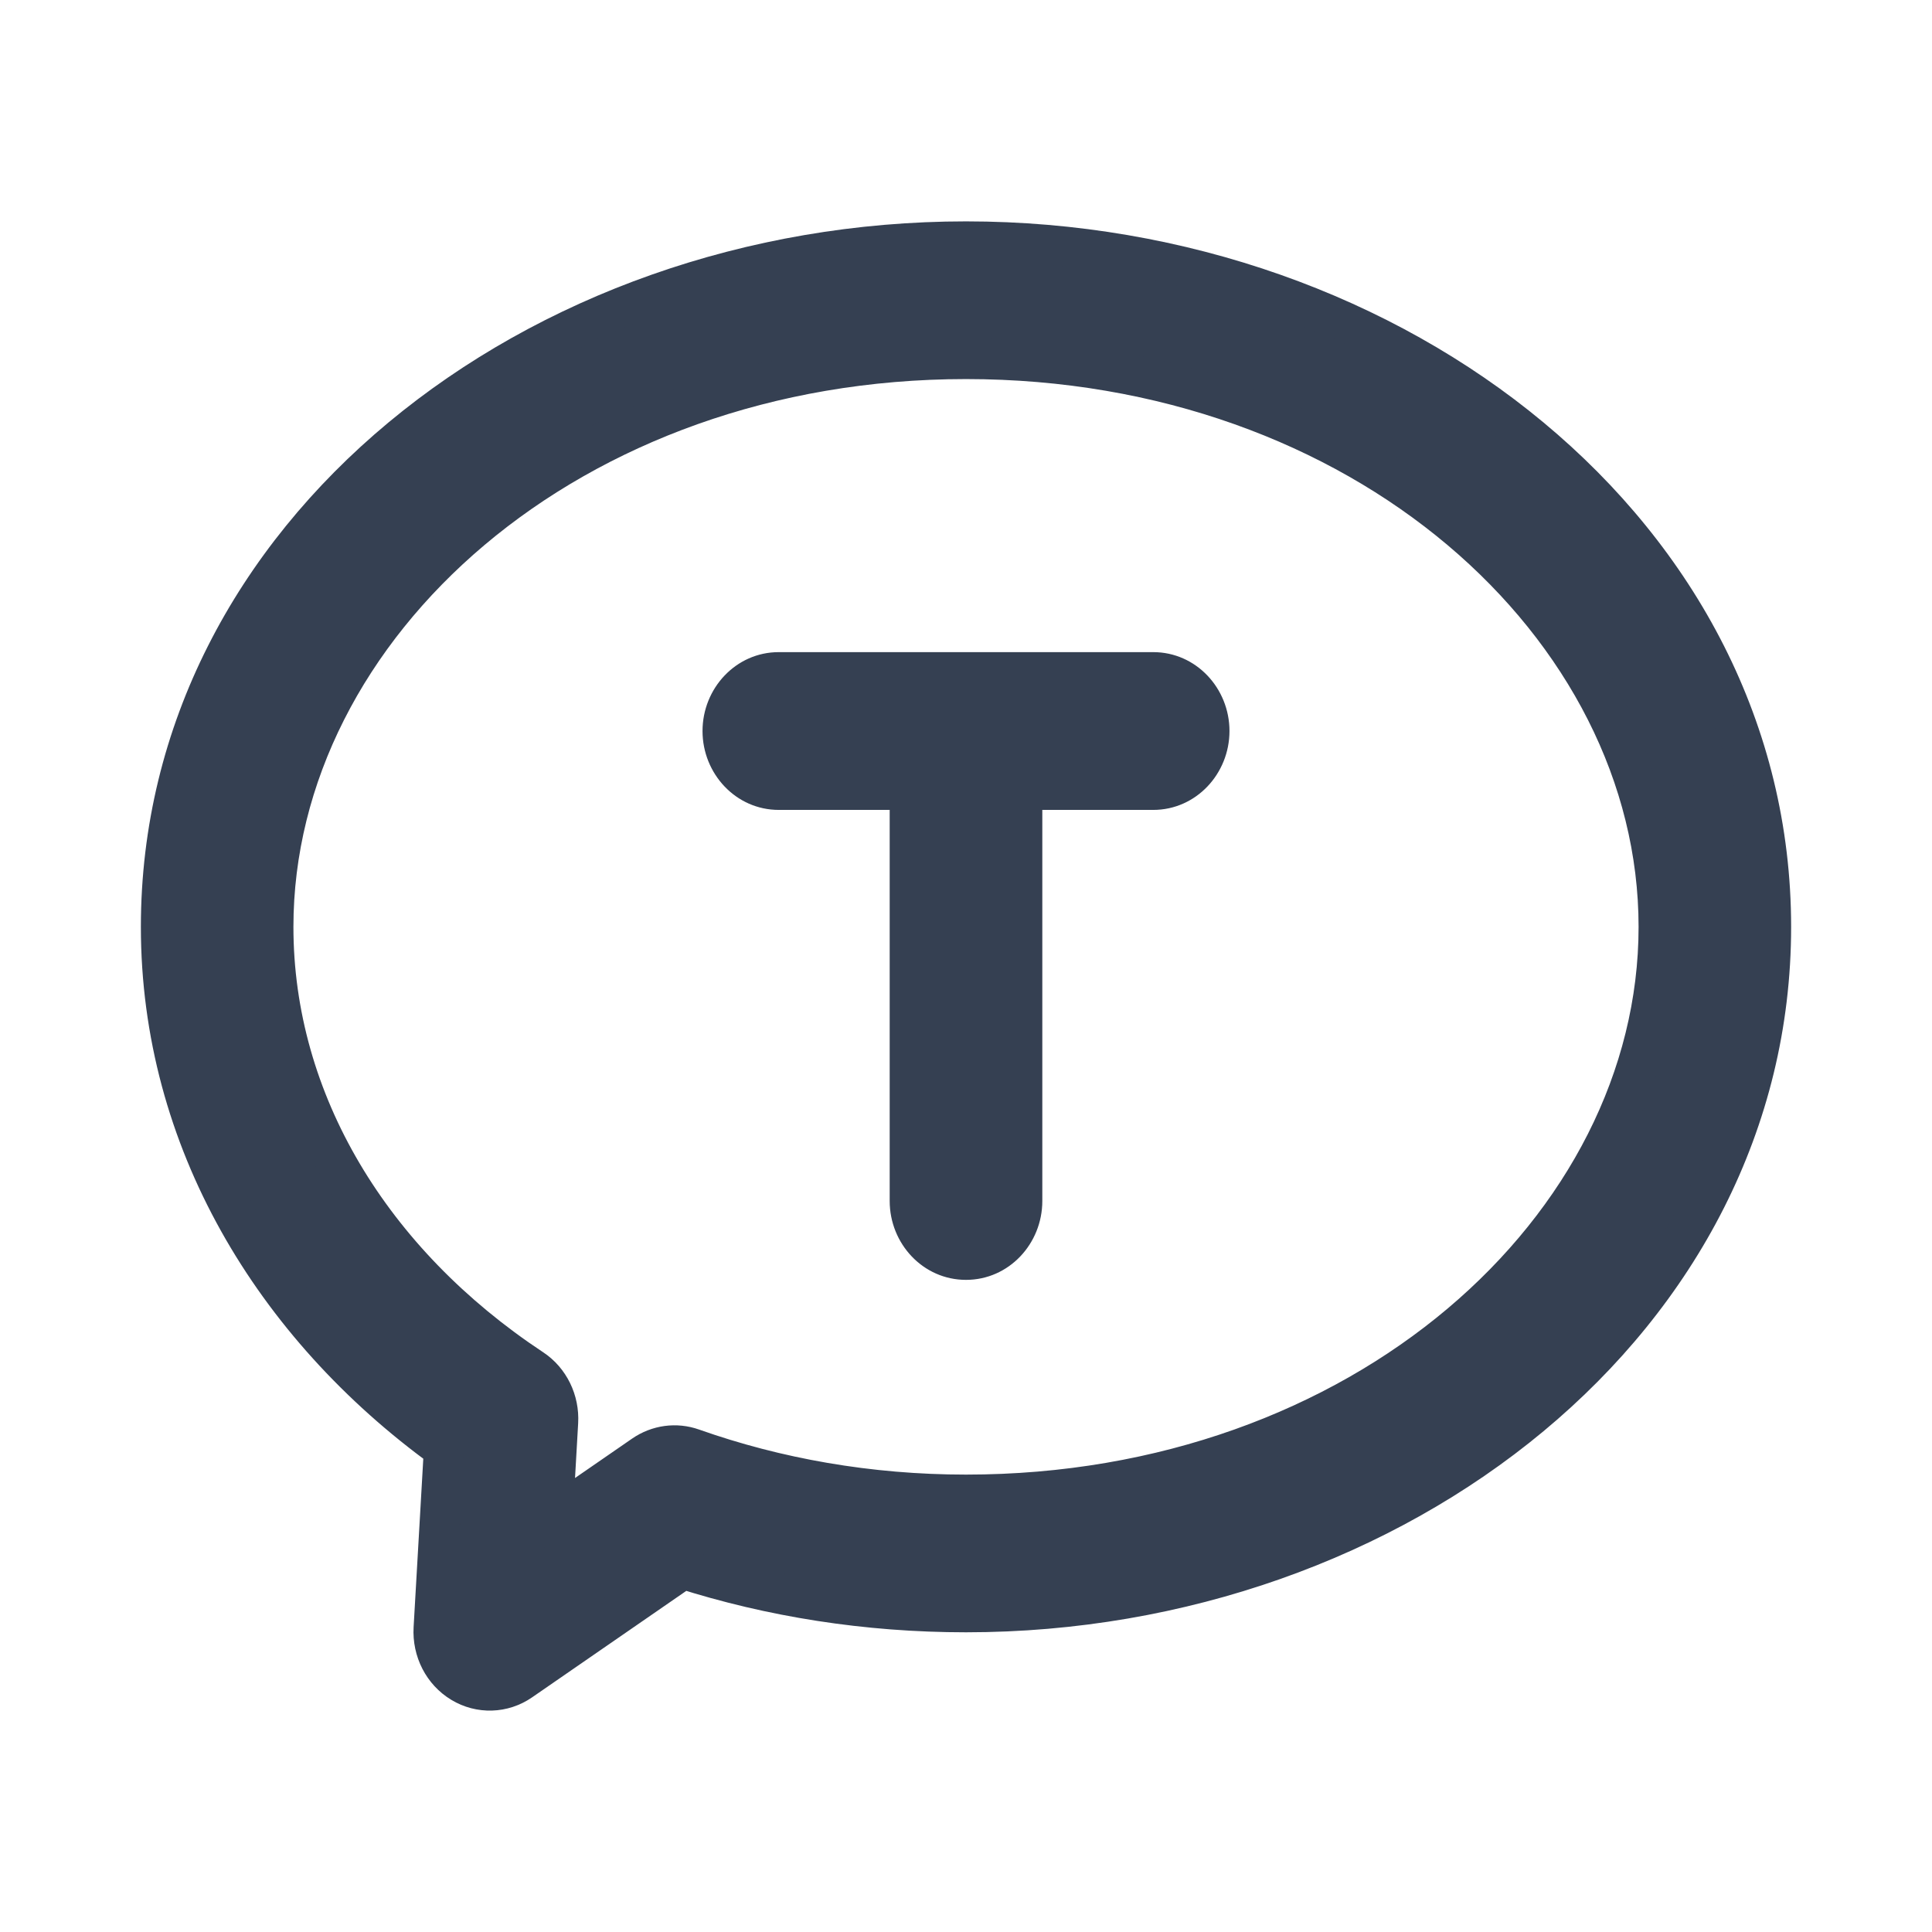
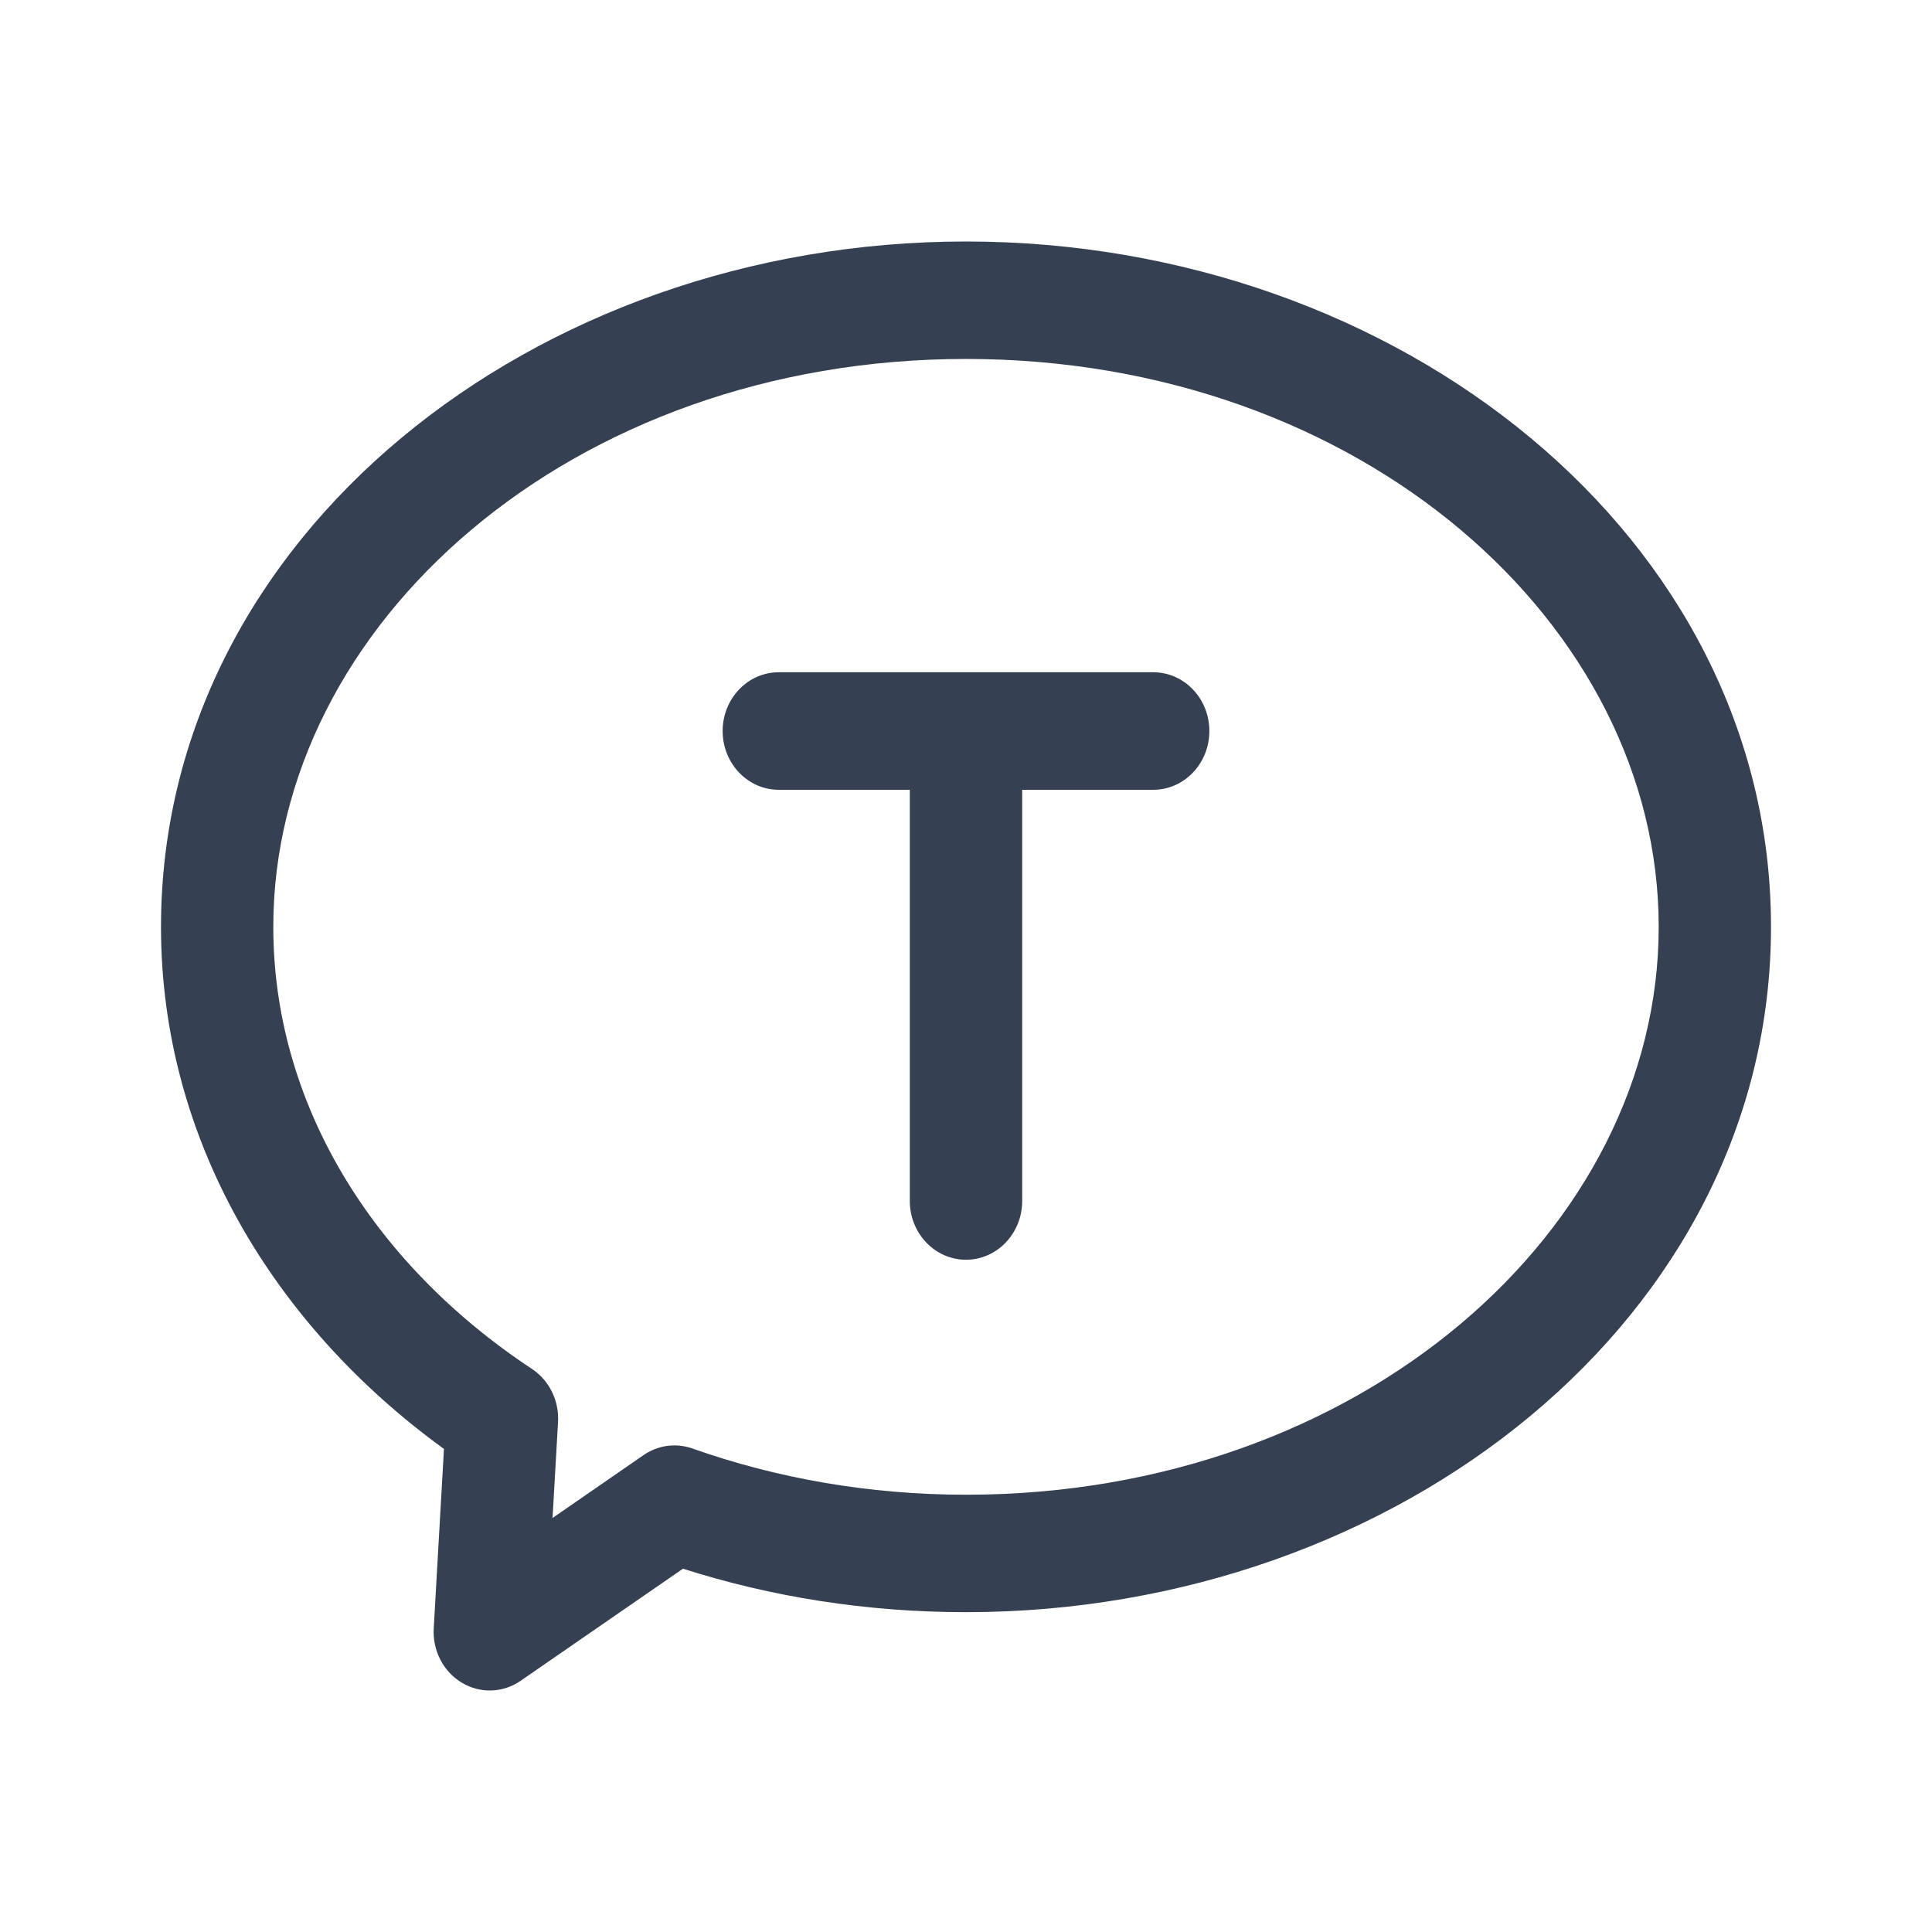
<svg xmlns="http://www.w3.org/2000/svg" width="24" height="24" viewBox="0 0 24 24" fill="none">
  <path fill-rule="evenodd" clip-rule="evenodd" d="M12 4.459C7.094 4.459 3.395 7.761 3.395 11.514C3.395 13.687 4.608 15.683 6.609 17.006C6.824 17.149 6.948 17.402 6.932 17.667L6.864 18.857L7.994 18.076C8.174 17.952 8.398 17.922 8.602 17.994C9.643 18.362 10.791 18.568 12 18.568C16.905 18.568 20.605 15.266 20.605 11.514C20.605 7.761 16.905 4.459 12 4.459ZM2 11.514C2 6.668 6.63 3 12 3C17.369 3 22 6.668 22 11.514C22 16.359 17.369 20.027 12 20.027C10.765 20.027 9.58 19.837 8.484 19.487L6.468 20.879C6.248 21.032 5.964 21.04 5.735 20.902C5.506 20.764 5.372 20.503 5.388 20.227L5.515 17.999C3.399 16.465 2 14.153 2 11.514ZM8.977 9.081C8.977 8.678 9.289 8.351 9.674 8.351H11.999C12 8.351 12 8.351 12 8.351C12 8.351 12 8.351 12.001 8.351H14.326C14.711 8.351 15.023 8.678 15.023 9.081C15.023 9.484 14.711 9.811 14.326 9.811H12.698V14.919C12.698 15.322 12.385 15.649 12 15.649C11.615 15.649 11.302 15.322 11.302 14.919V9.811H9.674C9.289 9.811 8.977 9.484 8.977 9.081Z" fill="#354052" />
-   <path d="M6.609 17.006L6.471 17.215L6.471 17.215L6.609 17.006ZM6.932 17.667L7.182 17.681L6.932 17.667ZM6.864 18.857L6.614 18.843L6.585 19.354L7.006 19.063L6.864 18.857ZM7.994 18.076L8.136 18.282L7.994 18.076ZM8.602 17.994L8.519 18.23H8.519L8.602 17.994ZM8.484 19.487L8.56 19.249L8.443 19.212L8.342 19.282L8.484 19.487ZM6.468 20.879L6.61 21.085L6.468 20.879ZM5.735 20.902L5.606 21.116H5.606L5.735 20.902ZM5.388 20.227L5.138 20.212L5.388 20.227ZM5.515 17.999L5.765 18.014L5.773 17.877L5.662 17.797L5.515 17.999ZM12.698 9.811V9.561H12.448V9.811H12.698ZM11.302 9.811H11.552V9.561H11.302V9.811ZM3.645 11.514C3.645 7.938 7.19 4.709 12 4.709V4.209C6.998 4.209 3.145 7.584 3.145 11.514H3.645ZM6.747 16.798C4.803 15.512 3.645 13.588 3.645 11.514H3.145C3.145 13.785 4.414 15.854 6.471 17.215L6.747 16.798ZM7.182 17.681C7.202 17.331 7.039 16.991 6.747 16.798L6.471 17.215C6.609 17.306 6.693 17.473 6.683 17.653L7.182 17.681ZM7.114 18.872L7.182 17.681L6.683 17.653L6.614 18.843L7.114 18.872ZM7.852 17.871L6.722 18.651L7.006 19.063L8.136 18.282L7.852 17.871ZM8.686 17.759C8.405 17.659 8.097 17.702 7.852 17.871L8.136 18.282C8.251 18.203 8.391 18.185 8.519 18.23L8.686 17.759ZM12 18.318C10.819 18.318 9.699 18.117 8.686 17.759L8.519 18.23C9.586 18.608 10.762 18.818 12 18.818V18.318ZM20.355 11.514C20.355 15.089 16.81 18.318 12 18.318V18.818C17.002 18.818 20.855 15.443 20.855 11.514H20.355ZM12 4.709C16.81 4.709 20.355 7.938 20.355 11.514H20.855C20.855 7.584 17.002 4.209 12 4.209V4.709ZM12 2.75C6.537 2.75 1.75 6.489 1.75 11.514H2.25C2.25 6.847 6.724 3.25 12 3.25V2.75ZM22.25 11.514C22.25 6.489 17.463 2.75 12 2.75V3.25C17.276 3.25 21.75 6.847 21.75 11.514H22.25ZM12 20.277C17.463 20.277 22.25 16.538 22.25 11.514H21.75C21.75 16.18 17.276 19.777 12 19.777V20.277ZM8.408 19.726C9.528 20.083 10.739 20.277 12 20.277V19.777C10.79 19.777 9.631 19.591 8.56 19.249L8.408 19.726ZM6.61 21.085L8.626 19.693L8.342 19.282L6.326 20.674L6.61 21.085ZM5.606 21.116C5.919 21.305 6.309 21.293 6.61 21.085L6.326 20.674C6.186 20.77 6.009 20.775 5.864 20.688L5.606 21.116ZM5.138 20.212C5.117 20.577 5.294 20.928 5.606 21.116L5.864 20.688C5.718 20.6 5.626 20.428 5.637 20.241L5.138 20.212ZM5.266 17.985L5.138 20.212L5.637 20.241L5.765 18.014L5.266 17.985ZM1.75 11.514C1.75 14.246 3.199 16.628 5.369 18.202L5.662 17.797C3.599 16.301 2.25 14.059 2.25 11.514H1.75ZM9.674 8.101C9.141 8.101 8.727 8.551 8.727 9.081H9.227C9.227 8.805 9.438 8.601 9.674 8.601V8.101ZM11.999 8.101H9.674V8.601H11.999V8.101ZM11.999 8.601L12 8.601V8.101L11.999 8.101V8.601ZM12 8.601H12C12 8.601 12 8.601 12 8.601C12 8.601 12 8.601 12 8.601C12 8.601 12 8.601 12 8.601C12 8.601 12 8.601 12 8.601H12H12C12 8.601 12 8.601 12 8.601C12 8.601 12 8.601 12 8.601C12 8.601 12 8.601 12 8.601C12 8.601 12 8.601 12 8.601H12H12C12 8.601 12 8.601 12 8.601C12 8.601 12 8.601 12 8.601C12 8.601 12 8.601 12 8.601C12 8.601 12 8.601 12 8.601H12H12C12 8.601 12 8.601 12 8.601C12 8.601 12 8.601 12 8.601C12 8.601 12 8.601 12 8.601C12 8.601 12 8.601 12 8.601H12H12C12 8.601 12 8.601 12 8.601C12 8.601 12 8.601 12 8.601C12 8.601 12 8.601 12 8.601C12 8.601 12 8.601 12 8.601H12H12C12 8.601 12 8.601 12 8.601C12 8.601 12 8.601 12 8.601C12 8.601 12 8.601 12 8.601C12 8.601 12 8.601 12 8.601H12H12C12 8.601 12 8.601 12 8.601C12 8.601 12 8.601 12 8.601C12 8.601 12 8.601 12 8.601C12 8.601 12 8.601 12 8.601H12H12C12 8.601 12 8.601 12 8.601C12 8.601 12 8.601 12 8.601C12 8.601 12 8.601 12 8.601C12 8.601 12 8.601 12 8.601H12H12C12 8.601 12 8.601 12 8.601C12 8.601 12 8.601 12 8.601C12 8.601 12 8.601 12 8.601C12 8.601 12 8.601 12 8.601H12H12C12 8.601 12 8.601 12 8.601C12 8.601 12 8.601 12 8.601C12 8.601 12 8.601 12 8.601C12 8.601 12 8.601 12 8.601H12H12C12 8.601 12 8.601 12 8.601C12 8.601 12 8.601 12 8.601C12 8.601 12 8.601 12 8.601C12 8.601 12 8.601 12 8.601H12H12C12 8.601 12 8.601 12 8.601C12 8.601 12 8.601 12 8.601C12 8.601 12 8.601 12 8.601C12 8.601 12 8.601 12 8.601H12H12C12 8.601 12 8.601 12 8.601C12 8.601 12 8.601 12 8.601C12 8.601 12 8.601 12 8.601C12 8.601 12 8.601 12 8.601H12H12C12 8.601 12 8.601 12 8.601C12 8.601 12 8.601 12 8.601C12 8.601 12 8.601 12 8.601C12 8.601 12 8.601 12 8.601H12H12C12 8.601 12 8.601 12 8.601C12 8.601 12 8.601 12 8.601C12 8.601 12 8.601 12 8.601C12 8.601 12 8.601 12 8.601H12H12C12 8.601 12 8.601 12 8.601C12 8.601 12 8.601 12 8.601C12 8.601 12 8.601 12 8.601C12 8.601 12 8.601 12 8.601H12H12C12 8.601 12 8.601 12 8.601C12 8.601 12 8.601 12 8.601C12 8.601 12 8.601 12 8.601C12 8.601 12 8.601 12 8.601H12H12C12 8.601 12 8.601 12 8.601C12 8.601 12 8.601 12 8.601C12 8.601 12 8.601 12 8.601C12 8.601 12 8.601 12 8.601H12H12C12 8.601 12 8.601 12 8.601C12 8.601 12 8.601 12 8.601C12 8.601 12 8.601 12 8.601C12 8.601 12 8.601 12 8.601H12H12C12 8.601 12 8.601 12 8.601C12 8.601 12 8.601 12 8.601C12 8.601 12 8.601 12 8.601H12H12H12C12 8.601 12 8.601 12 8.601C12 8.601 12 8.601 12 8.601C12 8.601 12 8.601 12 8.601H12H12H12C12 8.601 12 8.601 12 8.601C12 8.601 12 8.601 12 8.601C12 8.601 12 8.601 12 8.601H12H12H12C12 8.601 12 8.601 12 8.601C12 8.601 12 8.601 12 8.601C12 8.601 12 8.601 12 8.601H12H12H12C12 8.601 12 8.601 12 8.601C12 8.601 12 8.601 12 8.601C12 8.601 12 8.601 12 8.601H12H12H12C12 8.601 12 8.601 12 8.601C12 8.601 12 8.601 12 8.601C12 8.601 12 8.601 12 8.601H12H12H12C12 8.601 12 8.601 12 8.601C12 8.601 12 8.601 12 8.601C12 8.601 12 8.601 12 8.601H12H12C12 8.601 12 8.601 12 8.601C12 8.601 12 8.601 12 8.601C12 8.601 12 8.601 12 8.601C12 8.601 12 8.601 12 8.601H12H12C12 8.601 12 8.601 12 8.601C12 8.601 12 8.601 12 8.601C12 8.601 12 8.601 12 8.601C12 8.601 12 8.601 12 8.601H12H12C12 8.601 12 8.601 12 8.601C12 8.601 12 8.601 12 8.601C12 8.601 12 8.601 12 8.601C12 8.601 12 8.601 12 8.601H12H12C12 8.601 12 8.601 12 8.601C12 8.601 12 8.601 12 8.601C12 8.601 12 8.601 12 8.601C12 8.601 12 8.601 12 8.601H12H12C12 8.601 12 8.601 12 8.601C12 8.601 12 8.601 12 8.601C12 8.601 12 8.601 12 8.601C12 8.601 12 8.601 12 8.601H12H12C12 8.601 12 8.601 12 8.601C12 8.601 12 8.601 12 8.601C12 8.601 12 8.601 12 8.601C12 8.601 12 8.601 12 8.601H12H12C12 8.601 12 8.601 12 8.601C12 8.601 12 8.601 12 8.601C12 8.601 12 8.601 12 8.601C12 8.601 12 8.601 12 8.601H12H12C12 8.601 12 8.601 12 8.601C12 8.601 12 8.601 12 8.601C12 8.601 12 8.601 12 8.601C12 8.601 12 8.601 12 8.601H12H12C12 8.601 12 8.601 12 8.601C12 8.601 12 8.601 12 8.601C12 8.601 12 8.601 12 8.601H12H12H12C12 8.601 12 8.601 12 8.601C12 8.601 12 8.601 12 8.601C12 8.601 12 8.601 12 8.601H12H12H12C12 8.601 12 8.601 12 8.601C12 8.601 12 8.601 12 8.601C12 8.601 12 8.601 12 8.601H12H12H12C12 8.601 12 8.601 12 8.601C12 8.601 12 8.601 12 8.601C12 8.601 12 8.601 12 8.601H12H12H12C12 8.601 12 8.601 12 8.601C12 8.601 12 8.601 12 8.601C12 8.601 12 8.601 12 8.601H12H12C12 8.601 12 8.601 12 8.601C12 8.601 12 8.601 12 8.601C12 8.601 12 8.601 12 8.601C12 8.601 12 8.601 12 8.601H12H12C12 8.601 12 8.601 12 8.601C12 8.601 12 8.601 12 8.601C12 8.601 12 8.601 12 8.601C12 8.601 12 8.601 12 8.601H12H12C12 8.601 12 8.601 12 8.601C12 8.601 12 8.601 12 8.601C12 8.601 12 8.601 12 8.601C12 8.601 12 8.601 12 8.601H12H12C12 8.601 12 8.601 12 8.601C12 8.601 12 8.601 12 8.601C12 8.601 12 8.601 12 8.601C12 8.601 12 8.601 12 8.601H12H12C12 8.601 12 8.601 12 8.601C12 8.601 12 8.601 12 8.601C12 8.601 12 8.601 12 8.601C12 8.601 12 8.601 12 8.601H12H12C12 8.601 12 8.601 12 8.601C12 8.601 12 8.601 12 8.601C12 8.601 12 8.601 12 8.601C12 8.601 12 8.601 12 8.601H12H12C12 8.601 12 8.601 12 8.601C12 8.601 12 8.601 12 8.601C12 8.601 12 8.601 12 8.601C12 8.601 12 8.601 12 8.601H12H12C12 8.601 12 8.601 12 8.601C12 8.601 12 8.601 12 8.601C12 8.601 12 8.601 12 8.601C12 8.601 12 8.601 12 8.601H12H12C12 8.601 12 8.601 12 8.601C12 8.601 12 8.601 12 8.601C12 8.601 12 8.601 12 8.601H12H12H12C12 8.601 12 8.601 12 8.601C12 8.601 12 8.601 12 8.601C12 8.601 12 8.601 12 8.601H12H12H12C12 8.601 12 8.601 12 8.601C12 8.601 12 8.601 12 8.601C12 8.601 12 8.601 12 8.601H12H12H12C12 8.601 12 8.601 12 8.601C12 8.601 12 8.601 12 8.601C12 8.601 12 8.601 12 8.601H12H12H12C12 8.601 12 8.601 12 8.601C12 8.601 12 8.601 12 8.601C12 8.601 12 8.601 12 8.601H12H12C12 8.601 12 8.601 12 8.601C12 8.601 12 8.601 12 8.601C12 8.601 12 8.601 12 8.601C12 8.601 12 8.601 12 8.601H12H12C12 8.601 12 8.601 12 8.601C12 8.601 12 8.601 12 8.601C12 8.601 12 8.601 12 8.601C12 8.601 12 8.601 12 8.601H12H12C12 8.601 12 8.601 12 8.601C12 8.601 12 8.601 12 8.601C12 8.601 12 8.601 12 8.601C12 8.601 12 8.601 12 8.601H12H12C12 8.601 12 8.601 12 8.601C12 8.601 12 8.601 12 8.601C12 8.601 12 8.601 12 8.601C12 8.601 12 8.601 12 8.601H12H12C12 8.601 12 8.601 12 8.601C12 8.601 12 8.601 12 8.601C12 8.601 12 8.601 12 8.601C12 8.601 12 8.601 12 8.601H12H12C12 8.601 12 8.601 12 8.601C12 8.601 12 8.601 12 8.601C12 8.601 12 8.601 12 8.601C12 8.601 12 8.601 12 8.601H12H12C12 8.601 12 8.601 12 8.601C12 8.601 12 8.601 12 8.601C12 8.601 12 8.601 12 8.601C12 8.601 12 8.601 12 8.601H12H12C12 8.601 12 8.601 12 8.601C12 8.601 12 8.601 12 8.601C12 8.601 12 8.601 12 8.601C12 8.601 12 8.601 12 8.601H12H12C12 8.601 12 8.601 12 8.601C12 8.601 12 8.601 12 8.601C12 8.601 12 8.601 12 8.601H12H12H12C12 8.601 12 8.601 12 8.601C12 8.601 12 8.601 12 8.601C12 8.601 12 8.601 12 8.601H12H12H12C12 8.601 12 8.601 12 8.601C12 8.601 12 8.601 12 8.601C12 8.601 12 8.601 12 8.601H12H12H12C12 8.601 12 8.601 12 8.601C12 8.601 12 8.601 12 8.601C12 8.601 12 8.601 12 8.601H12H12H12C12 8.601 12 8.601 12 8.601C12 8.601 12 8.601 12 8.601C12 8.601 12 8.601 12 8.601H12H12H12C12 8.601 12 8.601 12 8.601C12 8.601 12 8.601 12 8.601C12 8.601 12 8.601 12 8.601H12H12H12C12 8.601 12 8.601 12 8.601C12 8.601 12 8.601 12 8.601C12 8.601 12 8.601 12 8.601H12H12C12 8.601 12 8.601 12 8.601C12 8.601 12 8.601 12 8.601C12 8.601 12 8.601 12 8.601C12 8.601 12 8.601 12 8.601H12H12C12 8.601 12 8.601 12 8.601C12.001 8.601 12.001 8.601 12.001 8.601C12.001 8.601 12.001 8.601 12.001 8.601C12.001 8.601 12.001 8.601 12.001 8.601H12.001H12.001C12.001 8.601 12.001 8.601 12.001 8.601C12.001 8.601 12.001 8.601 12.001 8.601C12.001 8.601 12.001 8.601 12.001 8.601C12.001 8.601 12.001 8.601 12.001 8.601H12.001H12.001C12.001 8.601 12.001 8.601 12.001 8.601C12.001 8.601 12.001 8.601 12.001 8.601C12.001 8.601 12.001 8.601 12.001 8.601C12.001 8.601 12.001 8.601 12.001 8.601H12.001H12.001C12.001 8.601 12.001 8.601 12.001 8.601C12.001 8.601 12.001 8.601 12.001 8.601C12.001 8.601 12.001 8.601 12.001 8.601C12.001 8.601 12.001 8.601 12.001 8.601H12.001H12.001C12.001 8.601 12.001 8.601 12.001 8.601C12.001 8.601 12.001 8.601 12.001 8.601C12.001 8.601 12.001 8.601 12.001 8.601C12.001 8.601 12.001 8.601 12.001 8.601H12.001H12.001C12.001 8.601 12.001 8.601 12.001 8.601C12.001 8.601 12.001 8.601 12.001 8.601C12.001 8.601 12.001 8.601 12.001 8.601C12.001 8.601 12.001 8.601 12.001 8.601H12.001H12.001C12.001 8.601 12.001 8.601 12.001 8.601C12.001 8.601 12.001 8.601 12.001 8.601C12.001 8.601 12.001 8.601 12.001 8.601C12.001 8.601 12.001 8.601 12.001 8.601H12.001H12.001C12.001 8.601 12.001 8.601 12.001 8.601C12.001 8.601 12.001 8.601 12.001 8.601C12.001 8.601 12.001 8.601 12.001 8.601C12.001 8.601 12.001 8.601 12.001 8.601H12.001H12.001C12.001 8.601 12.001 8.601 12.001 8.601C12.001 8.601 12.001 8.601 12.001 8.601C12.001 8.601 12.001 8.601 12.001 8.601C12.001 8.601 12.001 8.601 12.001 8.601H12.001H12.001C12.001 8.601 12.001 8.601 12.001 8.601C12.001 8.601 12.001 8.601 12.001 8.601C12.001 8.601 12.001 8.601 12.001 8.601C12.001 8.601 12.001 8.601 12.001 8.601H12.001H12.001C12.001 8.601 12.001 8.601 12.001 8.601C12.001 8.601 12.001 8.601 12.001 8.601C12.001 8.601 12.001 8.601 12.001 8.601C12.001 8.601 12.001 8.601 12.001 8.601H12.001H12.001C12.001 8.601 12.001 8.601 12.001 8.601C12.001 8.601 12.001 8.601 12.001 8.601C12.001 8.601 12.001 8.601 12.001 8.601C12.001 8.601 12.001 8.601 12.001 8.601H12.001H12.001C12.001 8.601 12.001 8.601 12.001 8.601C12.001 8.601 12.001 8.601 12.001 8.601C12.001 8.601 12.001 8.601 12.001 8.601C12.001 8.601 12.001 8.601 12.001 8.601H12.001H12.001C12.001 8.601 12.001 8.601 12.001 8.601C12.001 8.601 12.001 8.601 12.001 8.601C12.001 8.601 12.001 8.601 12.001 8.601C12.001 8.601 12.001 8.601 12.001 8.601H12.001H12.001C12.001 8.601 12.001 8.601 12.001 8.601C12.001 8.601 12.001 8.601 12.001 8.601C12.001 8.601 12.001 8.601 12.001 8.601C12.001 8.601 12.001 8.601 12.001 8.601H12.001H12.001C12.001 8.601 12.001 8.601 12.001 8.601C12.001 8.601 12.001 8.601 12.001 8.601C12.001 8.601 12.001 8.601 12.001 8.601C12.001 8.601 12.001 8.601 12.001 8.601H12.001H12.001C12.001 8.601 12.001 8.601 12.001 8.601C12.001 8.601 12.001 8.601 12.001 8.601C12.001 8.601 12.001 8.601 12.001 8.601C12.001 8.601 12.001 8.601 12.001 8.601H12.001H12.001C12.001 8.601 12.001 8.601 12.001 8.601C12.001 8.601 12.001 8.601 12.001 8.601C12.001 8.601 12.001 8.601 12.001 8.601C12.001 8.601 12.001 8.601 12.001 8.601H12.001V8.101H12.001C12.001 8.101 12.001 8.101 12.001 8.101C12.001 8.101 12.001 8.101 12.001 8.101C12.001 8.101 12.001 8.101 12.001 8.101C12.001 8.101 12.001 8.101 12.001 8.101H12.001H12.001C12.001 8.101 12.001 8.101 12.001 8.101C12.001 8.101 12.001 8.101 12.001 8.101C12.001 8.101 12.001 8.101 12.001 8.101C12.001 8.101 12.001 8.101 12.001 8.101H12.001H12.001C12.001 8.101 12.001 8.101 12.001 8.101C12.001 8.101 12.001 8.101 12.001 8.101C12.001 8.101 12.001 8.101 12.001 8.101C12.001 8.101 12.001 8.101 12.001 8.101H12.001H12.001C12.001 8.101 12.001 8.101 12.001 8.101C12.001 8.101 12.001 8.101 12.001 8.101C12.001 8.101 12.001 8.101 12.001 8.101C12.001 8.101 12.001 8.101 12.001 8.101H12.001H12.001C12.001 8.101 12.001 8.101 12.001 8.101C12.001 8.101 12.001 8.101 12.001 8.101C12.001 8.101 12.001 8.101 12.001 8.101C12.001 8.101 12.001 8.101 12.001 8.101H12.001H12.001C12.001 8.101 12.001 8.101 12.001 8.101C12.001 8.101 12.001 8.101 12.001 8.101C12.001 8.101 12.001 8.101 12.001 8.101C12.001 8.101 12.001 8.101 12.001 8.101H12.001H12.001C12.001 8.101 12.001 8.101 12.001 8.101C12.001 8.101 12.001 8.101 12.001 8.101C12.001 8.101 12.001 8.101 12.001 8.101C12.001 8.101 12.001 8.101 12.001 8.101H12.001H12.001C12.001 8.101 12.001 8.101 12.001 8.101C12.001 8.101 12.001 8.101 12.001 8.101C12.001 8.101 12.001 8.101 12.001 8.101C12.001 8.101 12.001 8.101 12.001 8.101H12.001H12.001C12.001 8.101 12.001 8.101 12.001 8.101C12.001 8.101 12.001 8.101 12.001 8.101C12.001 8.101 12.001 8.101 12.001 8.101C12.001 8.101 12.001 8.101 12.001 8.101H12.001H12.001C12.001 8.101 12.001 8.101 12.001 8.101C12.001 8.101 12.001 8.101 12.001 8.101C12.001 8.101 12.001 8.101 12.001 8.101C12.001 8.101 12.001 8.101 12.001 8.101H12.001H12.001C12.001 8.101 12.001 8.101 12.001 8.101C12.001 8.101 12.001 8.101 12.001 8.101C12.001 8.101 12.001 8.101 12.001 8.101C12.001 8.101 12.001 8.101 12.001 8.101H12.001H12.001C12.001 8.101 12.001 8.101 12.001 8.101C12.001 8.101 12.001 8.101 12.001 8.101C12.001 8.101 12.001 8.101 12.001 8.101C12.001 8.101 12.001 8.101 12.001 8.101H12.001H12.001C12.001 8.101 12.001 8.101 12.001 8.101C12.001 8.101 12.001 8.101 12.001 8.101C12.001 8.101 12.001 8.101 12.001 8.101C12.001 8.101 12.001 8.101 12.001 8.101H12.001H12.001C12.001 8.101 12.001 8.101 12.001 8.101C12.001 8.101 12.001 8.101 12.001 8.101C12.001 8.101 12.001 8.101 12.001 8.101C12.001 8.101 12.001 8.101 12.001 8.101H12.001H12.001C12.001 8.101 12.001 8.101 12.001 8.101C12.001 8.101 12.001 8.101 12.001 8.101C12.001 8.101 12.001 8.101 12.001 8.101C12.001 8.101 12.001 8.101 12.001 8.101H12.001H12.001C12.001 8.101 12.001 8.101 12.001 8.101C12.001 8.101 12.001 8.101 12.001 8.101C12.001 8.101 12.001 8.101 12.001 8.101C12.001 8.101 12.001 8.101 12.001 8.101H12.001H12.001C12.001 8.101 12.001 8.101 12.001 8.101C12.001 8.101 12.001 8.101 12.001 8.101C12.001 8.101 12.001 8.101 12.001 8.101C12.001 8.101 12.001 8.101 12.001 8.101H12.001H12.001C12.001 8.101 12.001 8.101 12.001 8.101C12.001 8.101 12.001 8.101 12.001 8.101C12.001 8.101 12.001 8.101 12 8.101C12 8.101 12 8.101 12 8.101H12H12C12 8.101 12 8.101 12 8.101C12 8.101 12 8.101 12 8.101C12 8.101 12 8.101 12 8.101C12 8.101 12 8.101 12 8.101H12H12C12 8.101 12 8.101 12 8.101C12 8.101 12 8.101 12 8.101C12 8.101 12 8.101 12 8.101H12H12H12C12 8.101 12 8.101 12 8.101C12 8.101 12 8.101 12 8.101C12 8.101 12 8.101 12 8.101H12H12H12C12 8.101 12 8.101 12 8.101C12 8.101 12 8.101 12 8.101C12 8.101 12 8.101 12 8.101H12H12H12C12 8.101 12 8.101 12 8.101C12 8.101 12 8.101 12 8.101C12 8.101 12 8.101 12 8.101H12H12H12C12 8.101 12 8.101 12 8.101C12 8.101 12 8.101 12 8.101C12 8.101 12 8.101 12 8.101H12H12H12C12 8.101 12 8.101 12 8.101C12 8.101 12 8.101 12 8.101C12 8.101 12 8.101 12 8.101H12H12H12C12 8.101 12 8.101 12 8.101C12 8.101 12 8.101 12 8.101C12 8.101 12 8.101 12 8.101H12H12C12 8.101 12 8.101 12 8.101C12 8.101 12 8.101 12 8.101C12 8.101 12 8.101 12 8.101C12 8.101 12 8.101 12 8.101H12H12C12 8.101 12 8.101 12 8.101C12 8.101 12 8.101 12 8.101C12 8.101 12 8.101 12 8.101C12 8.101 12 8.101 12 8.101H12H12C12 8.101 12 8.101 12 8.101C12 8.101 12 8.101 12 8.101C12 8.101 12 8.101 12 8.101C12 8.101 12 8.101 12 8.101H12H12C12 8.101 12 8.101 12 8.101C12 8.101 12 8.101 12 8.101C12 8.101 12 8.101 12 8.101C12 8.101 12 8.101 12 8.101H12H12C12 8.101 12 8.101 12 8.101C12 8.101 12 8.101 12 8.101C12 8.101 12 8.101 12 8.101C12 8.101 12 8.101 12 8.101H12H12C12 8.101 12 8.101 12 8.101C12 8.101 12 8.101 12 8.101C12 8.101 12 8.101 12 8.101C12 8.101 12 8.101 12 8.101H12H12C12 8.101 12 8.101 12 8.101C12 8.101 12 8.101 12 8.101C12 8.101 12 8.101 12 8.101C12 8.101 12 8.101 12 8.101H12H12C12 8.101 12 8.101 12 8.101C12 8.101 12 8.101 12 8.101C12 8.101 12 8.101 12 8.101C12 8.101 12 8.101 12 8.101H12H12C12 8.101 12 8.101 12 8.101C12 8.101 12 8.101 12 8.101C12 8.101 12 8.101 12 8.101H12H12H12C12 8.101 12 8.101 12 8.101C12 8.101 12 8.101 12 8.101C12 8.101 12 8.101 12 8.101H12H12H12C12 8.101 12 8.101 12 8.101C12 8.101 12 8.101 12 8.101C12 8.101 12 8.101 12 8.101H12H12H12C12 8.101 12 8.101 12 8.101C12 8.101 12 8.101 12 8.101C12 8.101 12 8.101 12 8.101H12H12H12C12 8.101 12 8.101 12 8.101C12 8.101 12 8.101 12 8.101C12 8.101 12 8.101 12 8.101H12H12C12 8.101 12 8.101 12 8.101C12 8.101 12 8.101 12 8.101C12 8.101 12 8.101 12 8.101C12 8.101 12 8.101 12 8.101H12H12C12 8.101 12 8.101 12 8.101C12 8.101 12 8.101 12 8.101C12 8.101 12 8.101 12 8.101C12 8.101 12 8.101 12 8.101H12H12C12 8.101 12 8.101 12 8.101C12 8.101 12 8.101 12 8.101C12 8.101 12 8.101 12 8.101C12 8.101 12 8.101 12 8.101H12H12C12 8.101 12 8.101 12 8.101C12 8.101 12 8.101 12 8.101C12 8.101 12 8.101 12 8.101C12 8.101 12 8.101 12 8.101H12H12C12 8.101 12 8.101 12 8.101C12 8.101 12 8.101 12 8.101C12 8.101 12 8.101 12 8.101C12 8.101 12 8.101 12 8.101H12H12C12 8.101 12 8.101 12 8.101C12 8.101 12 8.101 12 8.101C12 8.101 12 8.101 12 8.101C12 8.101 12 8.101 12 8.101H12H12C12 8.101 12 8.101 12 8.101C12 8.101 12 8.101 12 8.101C12 8.101 12 8.101 12 8.101C12 8.101 12 8.101 12 8.101H12H12C12 8.101 12 8.101 12 8.101C12 8.101 12 8.101 12 8.101C12 8.101 12 8.101 12 8.101C12 8.101 12 8.101 12 8.101H12H12C12 8.101 12 8.101 12 8.101C12 8.101 12 8.101 12 8.101C12 8.101 12 8.101 12 8.101H12H12H12C12 8.101 12 8.101 12 8.101C12 8.101 12 8.101 12 8.101C12 8.101 12 8.101 12 8.101H12H12H12C12 8.101 12 8.101 12 8.101C12 8.101 12 8.101 12 8.101C12 8.101 12 8.101 12 8.101H12H12H12C12 8.101 12 8.101 12 8.101C12 8.101 12 8.101 12 8.101C12 8.101 12 8.101 12 8.101H12H12H12C12 8.101 12 8.101 12 8.101C12 8.101 12 8.101 12 8.101C12 8.101 12 8.101 12 8.101H12H12C12 8.101 12 8.101 12 8.101C12 8.101 12 8.101 12 8.101C12 8.101 12 8.101 12 8.101C12 8.101 12 8.101 12 8.101H12H12C12 8.101 12 8.101 12 8.101C12 8.101 12 8.101 12 8.101C12 8.101 12 8.101 12 8.101C12 8.101 12 8.101 12 8.101H12H12C12 8.101 12 8.101 12 8.101C12 8.101 12 8.101 12 8.101C12 8.101 12 8.101 12 8.101C12 8.101 12 8.101 12 8.101H12H12C12 8.101 12 8.101 12 8.101C12 8.101 12 8.101 12 8.101C12 8.101 12 8.101 12 8.101C12 8.101 12 8.101 12 8.101H12H12C12 8.101 12 8.101 12 8.101C12 8.101 12 8.101 12 8.101C12 8.101 12 8.101 12 8.101C12 8.101 12 8.101 12 8.101H12H12C12 8.101 12 8.101 12 8.101C12 8.101 12 8.101 12 8.101C12 8.101 12 8.101 12 8.101C12 8.101 12 8.101 12 8.101H12H12C12 8.101 12 8.101 12 8.101C12 8.101 12 8.101 12 8.101C12 8.101 12 8.101 12 8.101C12 8.101 12 8.101 12 8.101H12H12C12 8.101 12 8.101 12 8.101C12 8.101 12 8.101 12 8.101C12 8.101 12 8.101 12 8.101C12 8.101 12 8.101 12 8.101H12H12C12 8.101 12 8.101 12 8.101C12 8.101 12 8.101 12 8.101C12 8.101 12 8.101 12 8.101H12H12H12C12 8.101 12 8.101 12 8.101C12 8.101 12 8.101 12 8.101C12 8.101 12 8.101 12 8.101H12H12H12C12 8.101 12 8.101 12 8.101C12 8.101 12 8.101 12 8.101C12 8.101 12 8.101 12 8.101H12H12H12C12 8.101 12 8.101 12 8.101C12 8.101 12 8.101 12 8.101C12 8.101 12 8.101 12 8.101H12H12H12C12 8.101 12 8.101 12 8.101C12 8.101 12 8.101 12 8.101C12 8.101 12 8.101 12 8.101H12H12H12C12 8.101 12 8.101 12 8.101C12 8.101 12 8.101 12 8.101C12 8.101 12 8.101 12 8.101H12H12H12C12 8.101 12 8.101 12 8.101C12 8.101 12 8.101 12 8.101C12 8.101 12 8.101 12 8.101H12H12C12 8.101 12 8.101 12 8.101C12 8.101 12 8.101 12 8.101C12 8.101 12 8.101 12 8.101C12 8.101 12 8.101 12 8.101H12H12C12 8.101 12 8.101 12 8.101C12 8.101 12 8.101 12 8.101C12 8.101 12 8.101 12 8.101C12 8.101 12 8.101 12 8.101H12H12C12 8.101 12 8.101 12 8.101C12 8.101 12 8.101 12 8.101C12 8.101 12 8.101 12 8.101C12 8.101 12 8.101 12 8.101H12H12C12 8.101 12 8.101 12 8.101C12 8.101 12 8.101 12 8.101C12 8.101 12 8.101 12 8.101C12 8.101 12 8.101 12 8.101H12H12C12 8.101 12 8.101 12 8.101C12 8.101 12 8.101 12 8.101C12 8.101 12 8.101 12 8.101C12 8.101 12 8.101 12 8.101H12H12C12 8.101 12 8.101 12 8.101C12 8.101 12 8.101 12 8.101C12 8.101 12 8.101 12 8.101C12 8.101 12 8.101 12 8.101H12H12C12 8.101 12 8.101 12 8.101C12 8.101 12 8.101 12 8.101C12 8.101 12 8.101 12 8.101C12 8.101 12 8.101 12 8.101H12H12C12 8.101 12 8.101 12 8.101C12 8.101 12 8.101 12 8.101C12 8.101 12 8.101 12 8.101C12 8.101 12 8.101 12 8.101H12H12C12 8.101 12 8.101 12 8.101C12 8.101 12 8.101 12 8.101C12 8.101 12 8.101 12 8.101C12 8.101 12 8.101 12 8.101H12H12C12 8.101 12 8.101 12 8.101C12 8.101 12 8.101 12 8.101C12 8.101 12 8.101 12 8.101C12 8.101 12 8.101 12 8.101H12H12C12 8.101 12 8.101 12 8.101C12 8.101 12 8.101 12 8.101C12 8.101 12 8.101 12 8.101C12 8.101 12 8.101 12 8.101H12H12C12 8.101 12 8.101 12 8.101C12 8.101 12 8.101 12 8.101C12 8.101 12 8.101 12 8.101C12 8.101 12 8.101 12 8.101H12H12C12 8.101 12 8.101 12 8.101C12 8.101 12 8.101 12 8.101C12 8.101 12 8.101 12 8.101C12 8.101 12 8.101 12 8.101H12H12C12 8.101 12 8.101 12 8.101C12 8.101 12 8.101 12 8.101C12 8.101 12 8.101 12 8.101C12 8.101 12 8.101 12 8.101H12H12C12 8.101 12 8.101 12 8.101C12 8.101 12 8.101 12 8.101C12 8.101 12 8.101 12 8.101C12 8.101 12 8.101 12 8.101H12H12C12 8.101 12 8.101 12 8.101C12 8.101 12 8.101 12 8.101C12 8.101 12 8.101 12 8.101C12 8.101 12 8.101 12 8.101H12H12C12 8.101 12 8.101 12 8.101C12 8.101 12 8.101 12 8.101C12 8.101 12 8.101 12 8.101C12 8.101 12 8.101 12 8.101H12H12C12 8.101 12 8.101 12 8.101C12 8.101 12 8.101 12 8.101C12 8.101 12 8.101 12 8.101C12 8.101 12 8.101 12 8.101H12H12C12 8.101 12 8.101 12 8.101C12 8.101 12 8.101 12 8.101C12 8.101 12 8.101 12 8.101C12 8.101 12 8.101 12 8.101H12V8.601ZM14.326 8.101H12.001V8.601H14.326V8.101ZM15.273 9.081C15.273 8.551 14.859 8.101 14.326 8.101V8.601C14.562 8.601 14.773 8.805 14.773 9.081H15.273ZM14.326 10.061C14.859 10.061 15.273 9.611 15.273 9.081H14.773C14.773 9.357 14.562 9.561 14.326 9.561V10.061ZM12.698 10.061H14.326V9.561H12.698V10.061ZM12.448 9.811V14.919H12.948V9.811H12.448ZM12.448 14.919C12.448 15.195 12.237 15.399 12 15.399V15.899C12.534 15.899 12.948 15.449 12.948 14.919H12.448ZM12 15.399C11.763 15.399 11.552 15.195 11.552 14.919H11.052C11.052 15.449 11.466 15.899 12 15.899V15.399ZM11.552 14.919V9.811H11.052V14.919H11.552ZM9.674 10.061H11.302V9.561H9.674V10.061ZM8.727 9.081C8.727 9.611 9.141 10.061 9.674 10.061V9.561C9.438 9.561 9.227 9.357 9.227 9.081H8.727Z" fill="#354052" />
</svg>